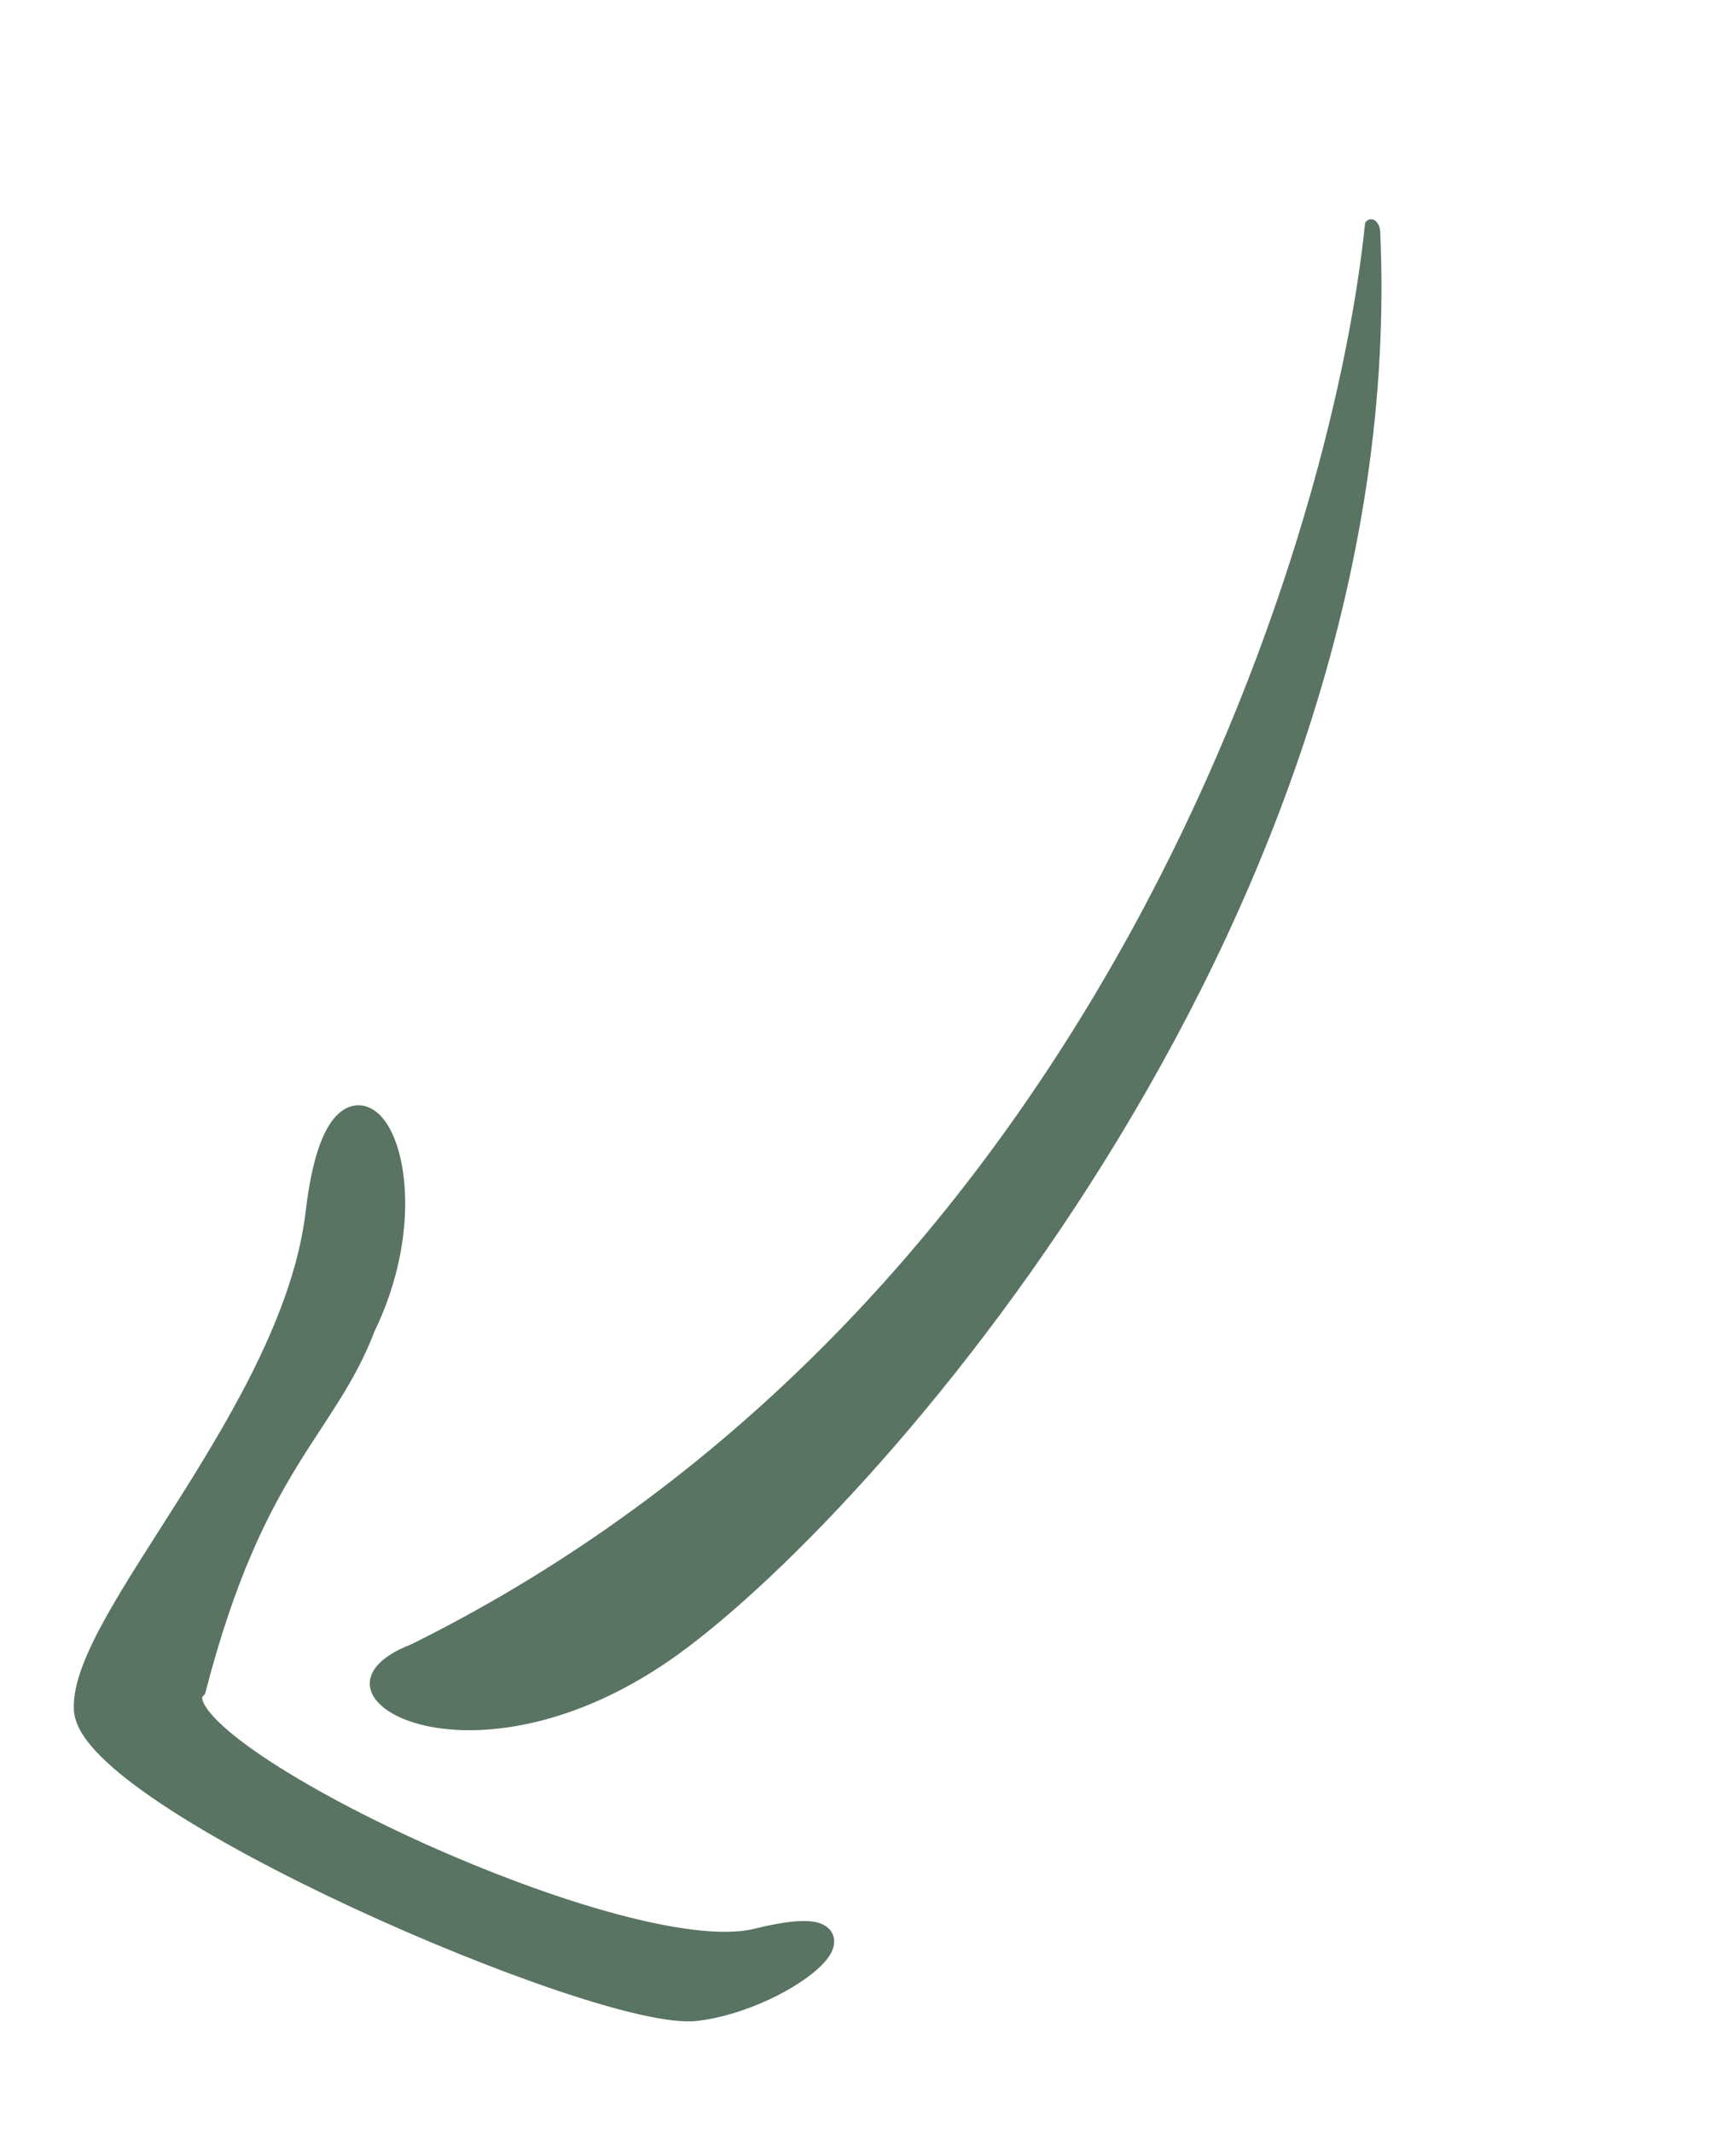
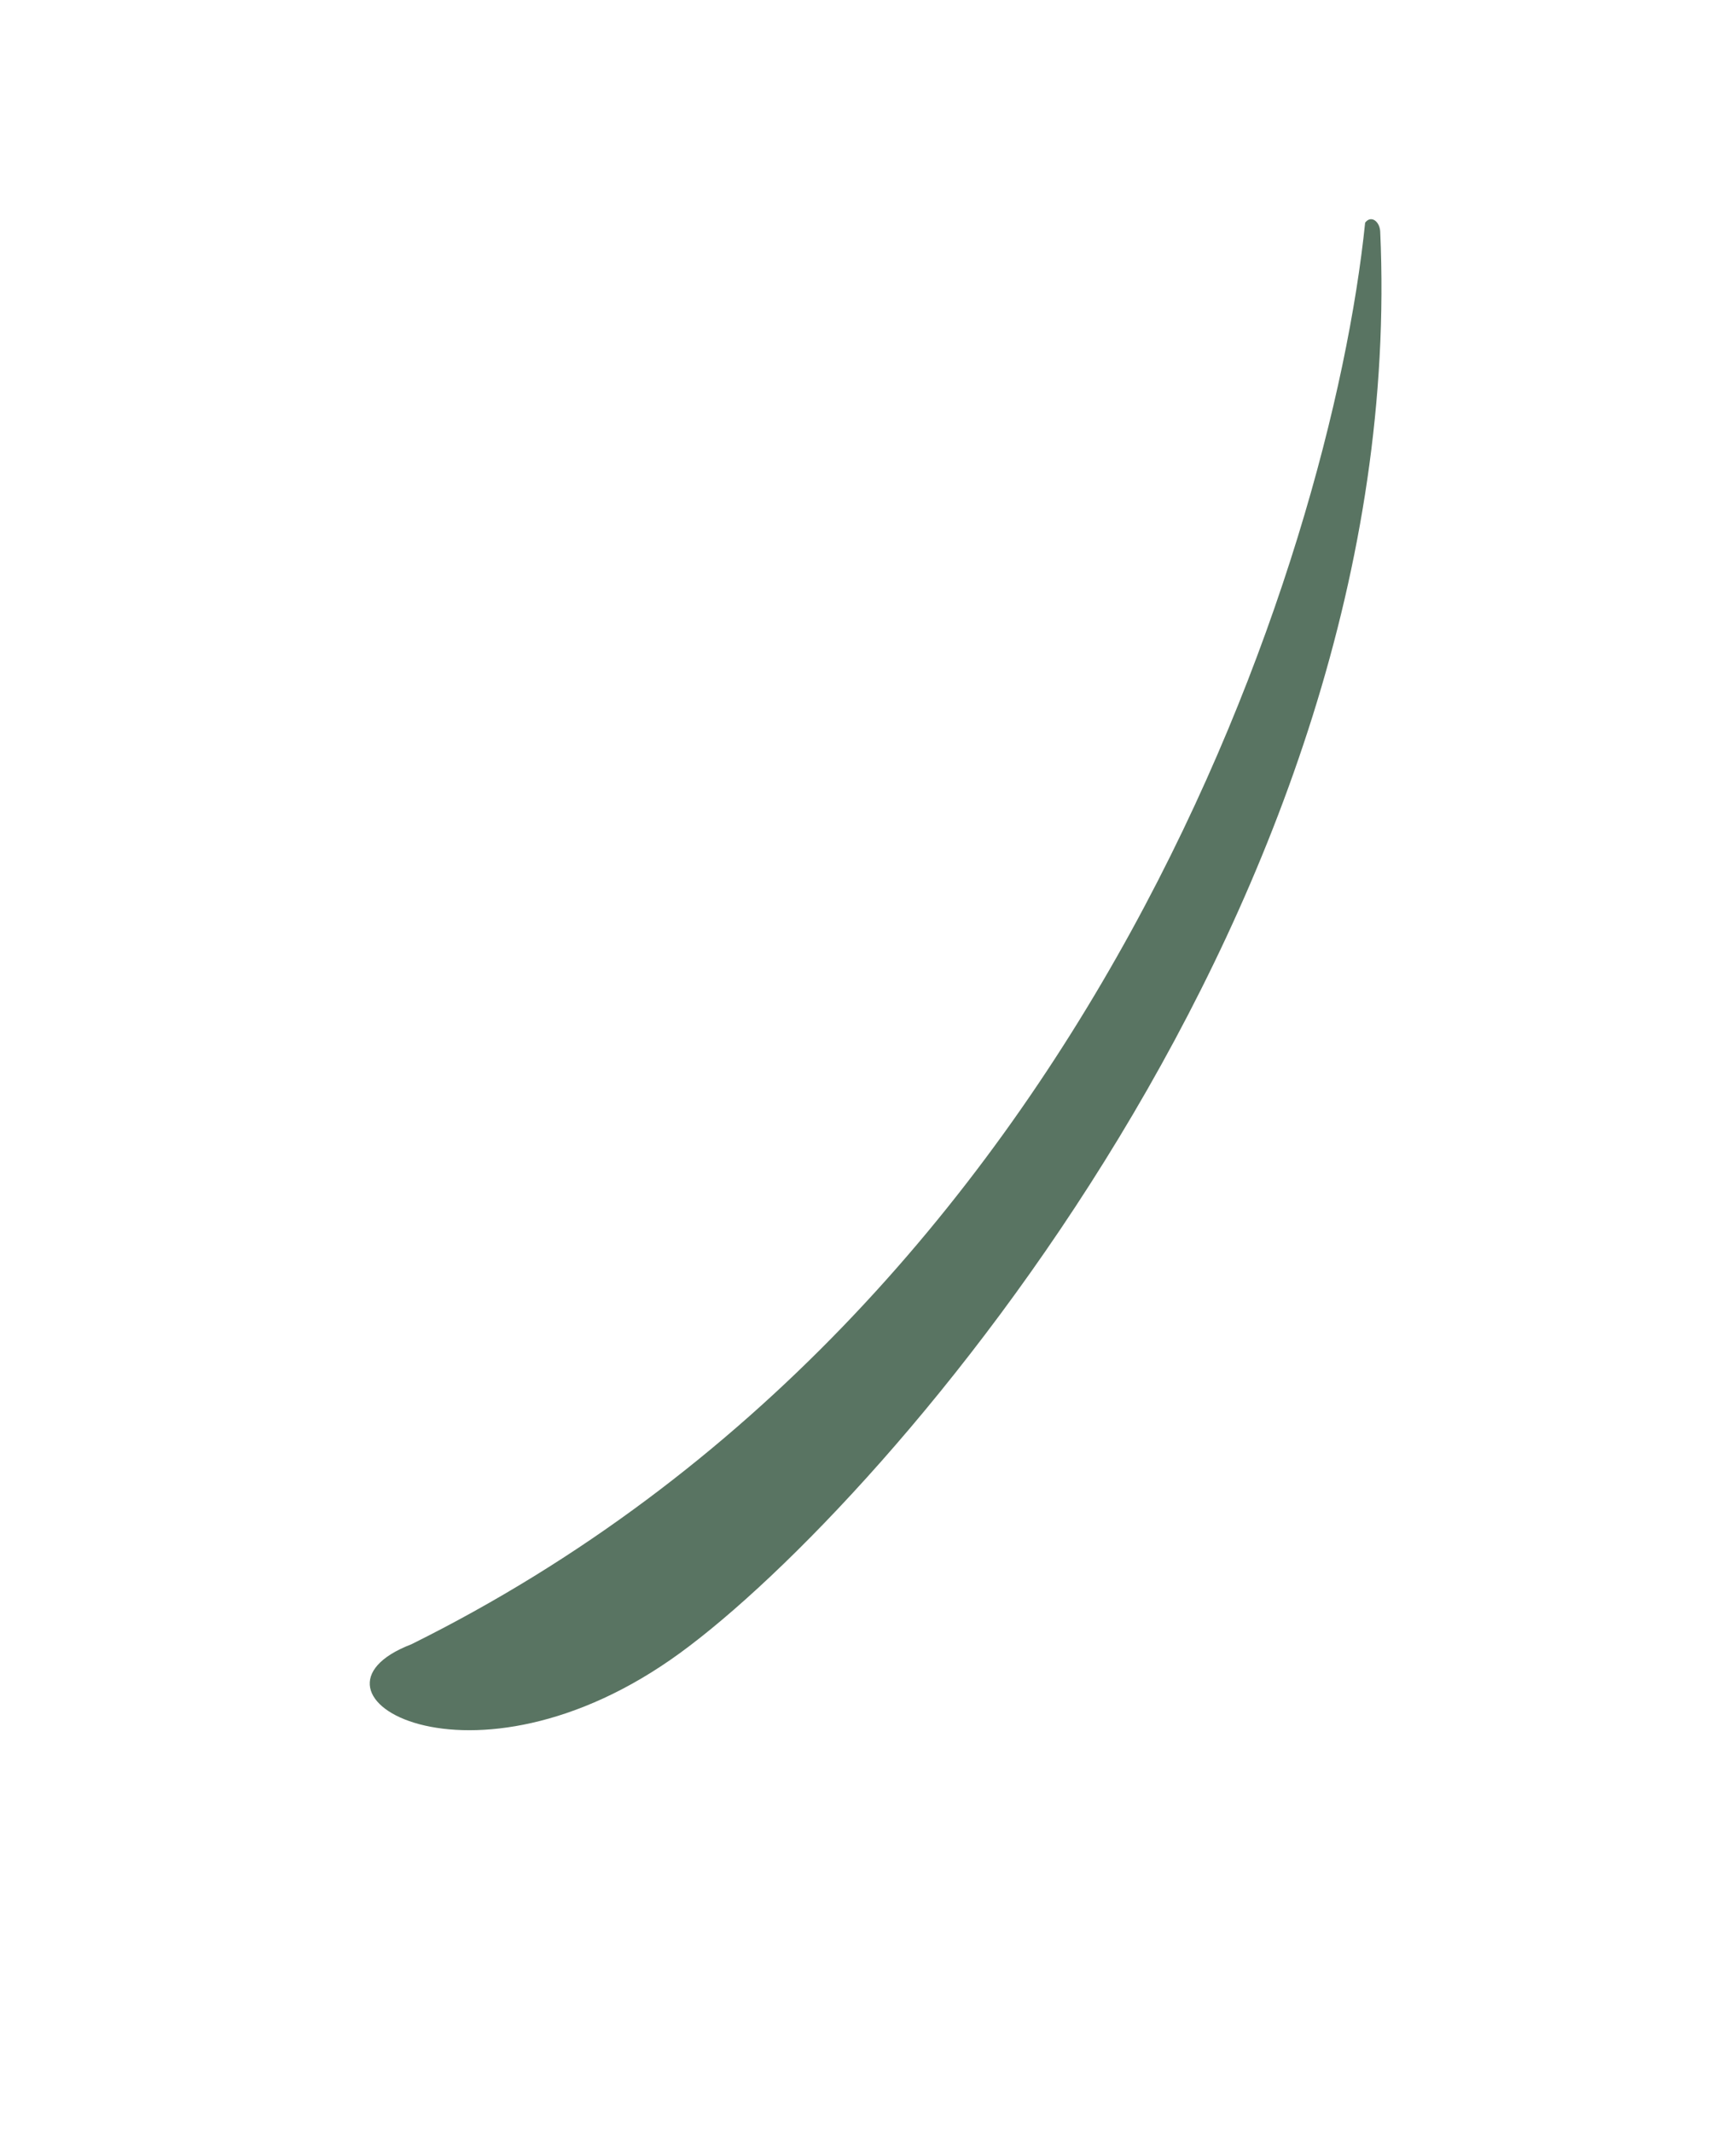
<svg xmlns="http://www.w3.org/2000/svg" width="105" height="129" viewBox="0 0 105 129" fill="none">
  <g opacity="0.75">
    <path d="M24.878 99.431C66.079 78.998 80.505 33.606 82.569 13.464C82.927 12.993 83.453 13.384 83.481 14.011C85.311 54.625 53.632 90.835 41.149 99.944C28.474 109.193 17.176 102.389 24.878 99.431Z" fill="#22452D" />
-     <path d="M22.077 67.252C22.544 67.409 22.932 67.823 23.234 68.355C23.843 69.428 24.22 71.183 24.148 73.276C24.076 75.374 23.553 77.843 22.332 80.367C21.14 83.486 19.427 85.601 17.633 88.54C15.826 91.499 13.869 95.388 12.11 102.168L12.087 102.256L12.024 102.321C11.904 102.448 11.859 102.589 11.885 102.776C11.913 102.98 12.03 103.246 12.266 103.572C12.737 104.223 13.603 105.007 14.794 105.874C17.165 107.599 20.722 109.58 24.647 111.398C28.57 113.215 32.845 114.863 36.646 115.928C38.547 116.46 40.324 116.845 41.874 117.035C43.431 117.224 44.735 117.214 45.704 116.973C46.744 116.715 47.569 116.574 48.202 116.529C48.821 116.486 49.311 116.531 49.64 116.699C49.815 116.787 49.962 116.919 50.043 117.104C50.123 117.288 50.116 117.481 50.069 117.655C49.979 117.985 49.72 118.323 49.397 118.64C48.737 119.287 47.643 120.002 46.366 120.597C45.086 121.193 43.597 121.681 42.137 121.856C41.365 121.948 40.21 121.799 38.816 121.485C37.41 121.169 35.721 120.675 33.86 120.049C30.138 118.796 25.71 117.008 21.453 115.03C17.198 113.052 13.104 110.879 10.052 108.858C8.527 107.848 7.251 106.868 6.344 105.962C5.891 105.509 5.523 105.067 5.261 104.641C5.001 104.217 4.835 103.789 4.816 103.372C4.782 102.629 4.973 101.789 5.312 100.882C5.652 99.972 6.15 98.969 6.751 97.894C7.952 95.749 9.593 93.267 11.268 90.606C14.636 85.256 18.159 79.151 18.844 73.24C19.02 71.724 19.274 70.527 19.578 69.614C19.881 68.708 20.242 68.054 20.653 67.654C21.076 67.242 21.576 67.085 22.077 67.252Z" fill="#22452D" stroke="#22452D" stroke-width="0.7" />
  </g>
</svg>